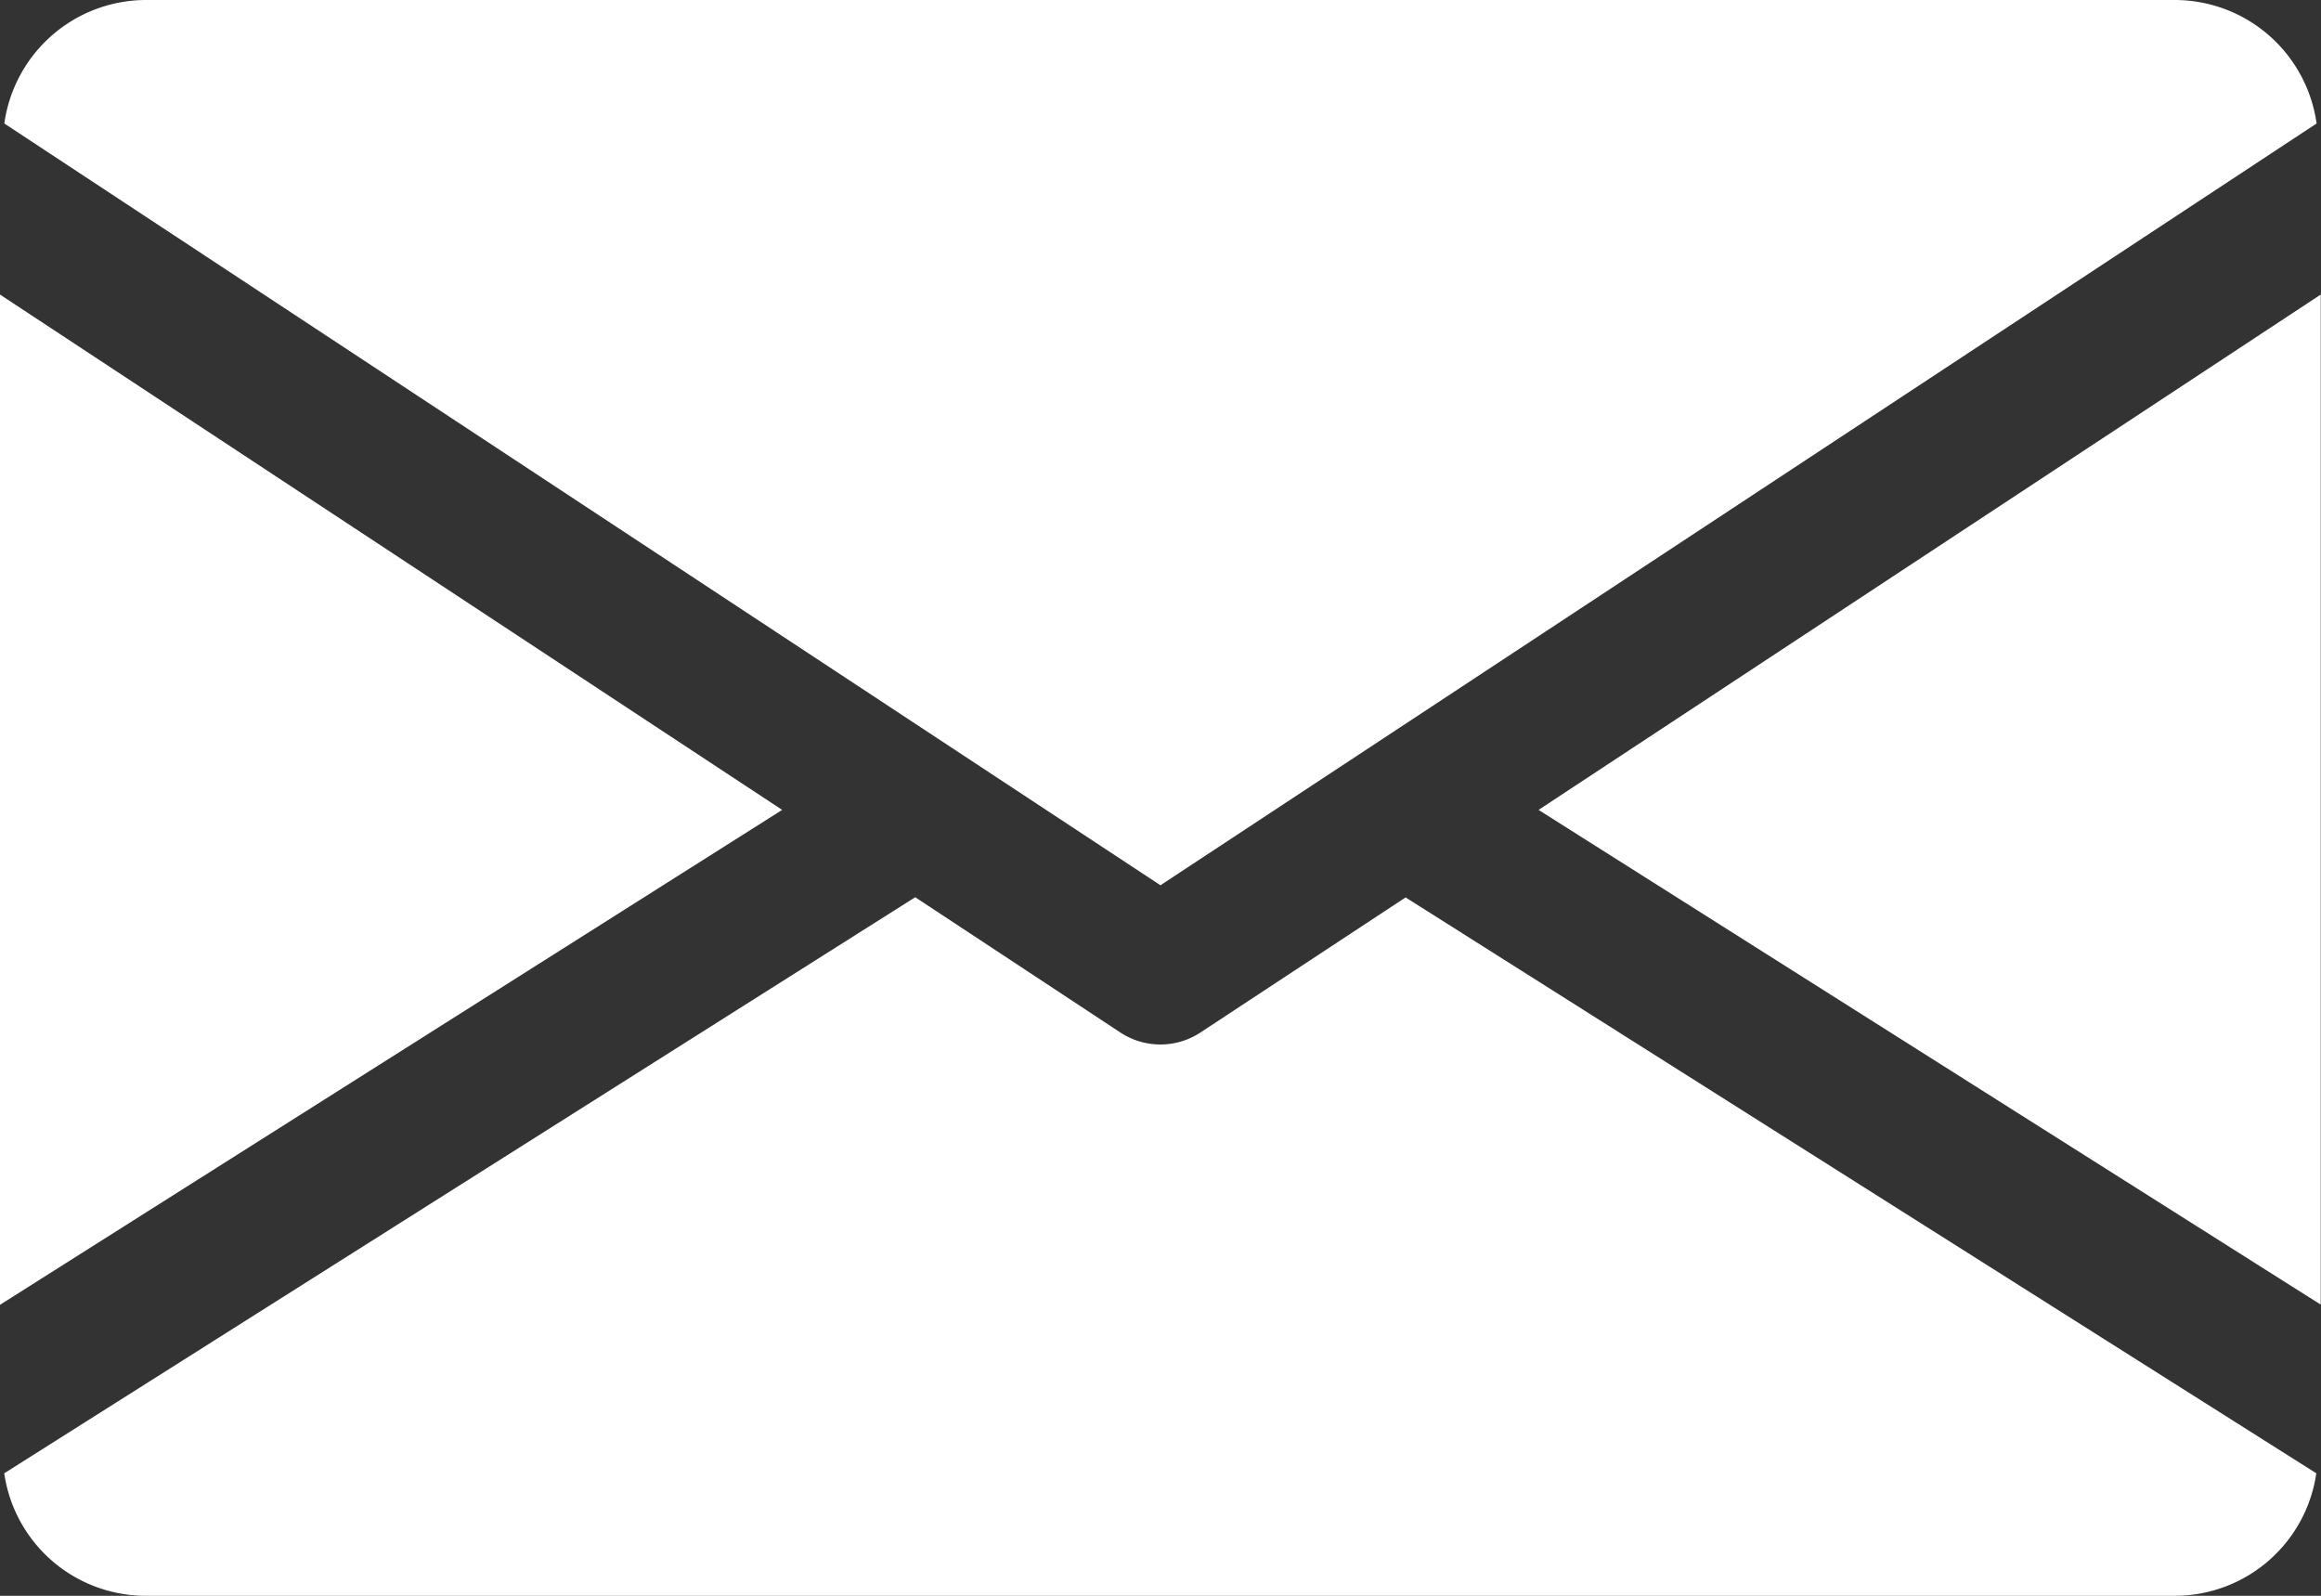
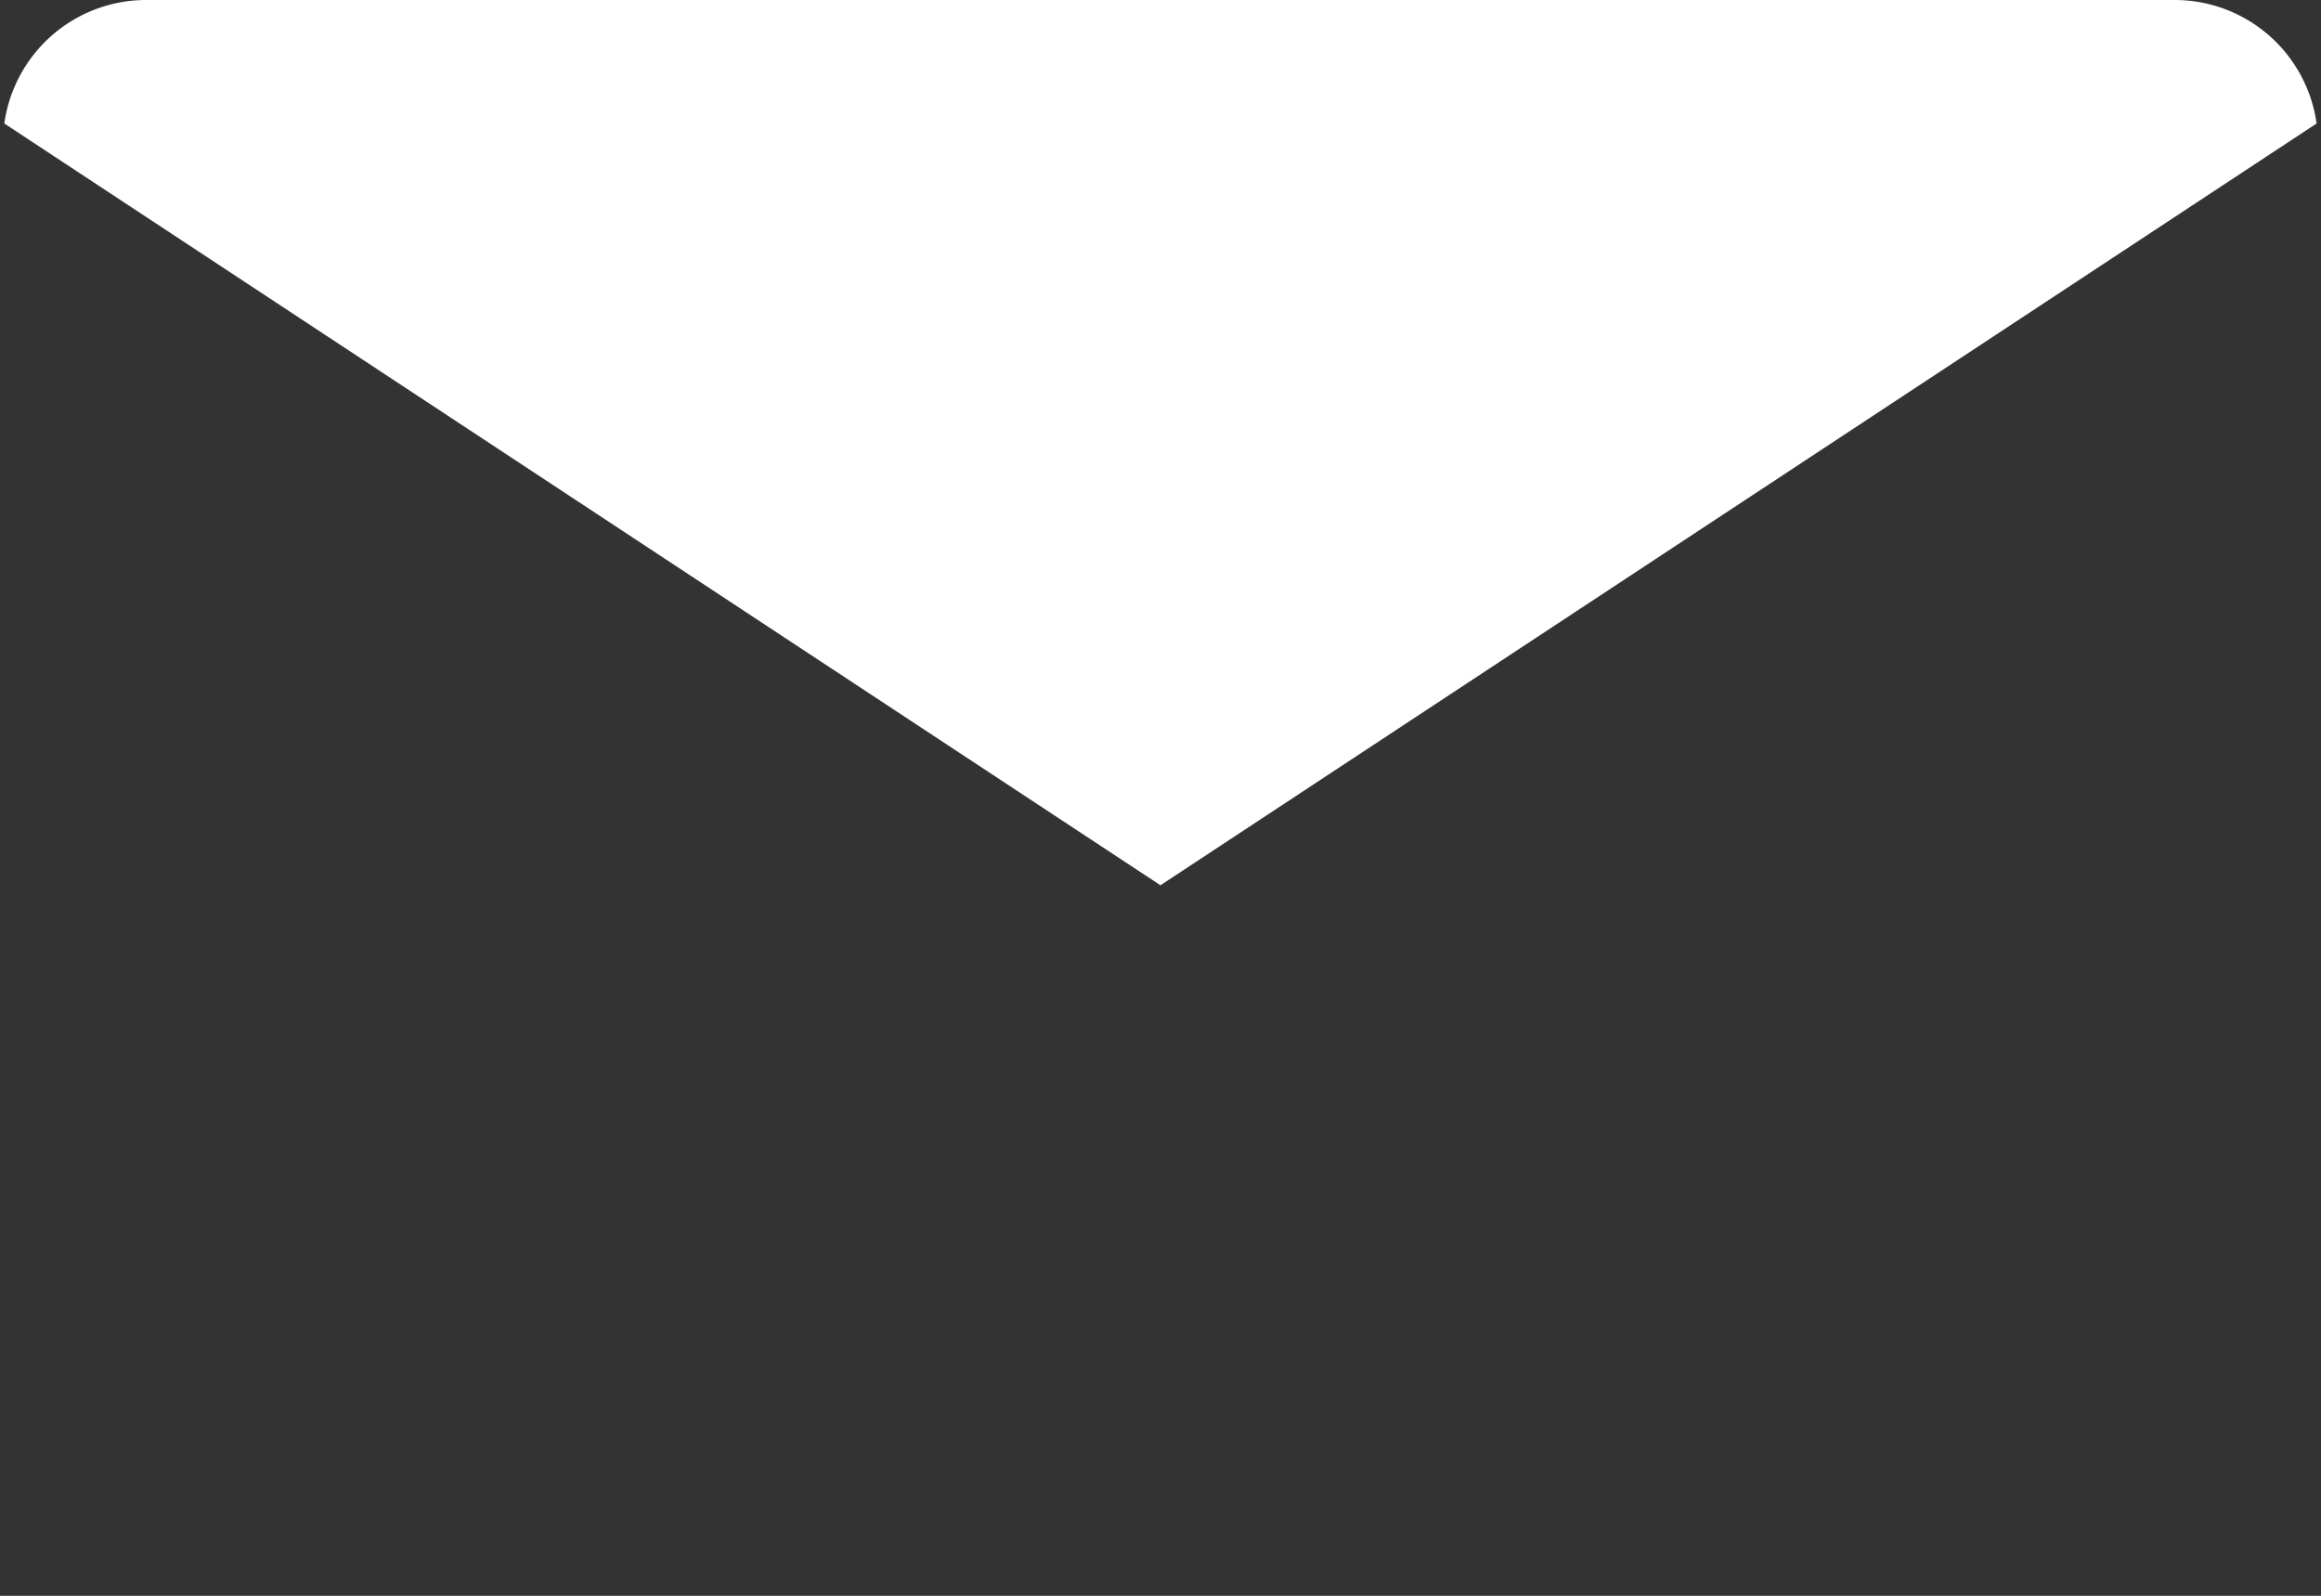
<svg xmlns="http://www.w3.org/2000/svg" id="mail_6_" data-name="mail (6)" width="25.223" height="17.341" viewBox="0 0 25.223 17.341">
  <rect x="0" y="0" width="25.223" height="17.341" fill="#333333" stroke="none" />
  <g id="Group_681" data-name="Group 681" transform="translate(16.72 3.197)">
    <g id="Group_680" data-name="Group 680" transform="translate(0 0)">
-       <path id="Path_3784" data-name="Path 3784" d="M339.392,150.5l8.5,5.376V144.9Z" transform="translate(-339.392 -144.896)" fill="#fff" />
-     </g>
+       </g>
  </g>
  <g id="Group_683" data-name="Group 683" transform="translate(0 3.197)">
    <g id="Group_682" data-name="Group 682" transform="translate(0 0)">
-       <path id="Path_3785" data-name="Path 3785" d="M0,144.9v10.978L8.5,150.5Z" transform="translate(0 -144.896)" fill="#fff" />
-     </g>
+       </g>
  </g>
  <g id="Group_685" data-name="Group 685" transform="translate(0.047 0)">
    <g id="Group_684" data-name="Group 684" transform="translate(0 0)">
      <path id="Path_3786" data-name="Path 3786" d="M24.559,80H2.489A1.557,1.557,0,0,0,.96,81.342l12.564,8.278,12.564-8.278A1.557,1.557,0,0,0,24.559,80Z" transform="translate(-0.96 -80)" fill="#fff" />
    </g>
  </g>
  <g id="Group_687" data-name="Group 687" transform="translate(0.05 9.75)">
    <g id="Group_686" data-name="Group 686" transform="translate(0 0)">
-       <path id="Path_3787" data-name="Path 3787" d="M16.249,277.922l-2.231,1.469a.792.792,0,0,1-.867,0l-2.231-1.471-9.9,6.26a1.554,1.554,0,0,0,1.526,1.331H24.62a1.554,1.554,0,0,0,1.526-1.331Z" transform="translate(-1.024 -277.92)" fill="#fff" />
-     </g>
+       </g>
  </g>
</svg>